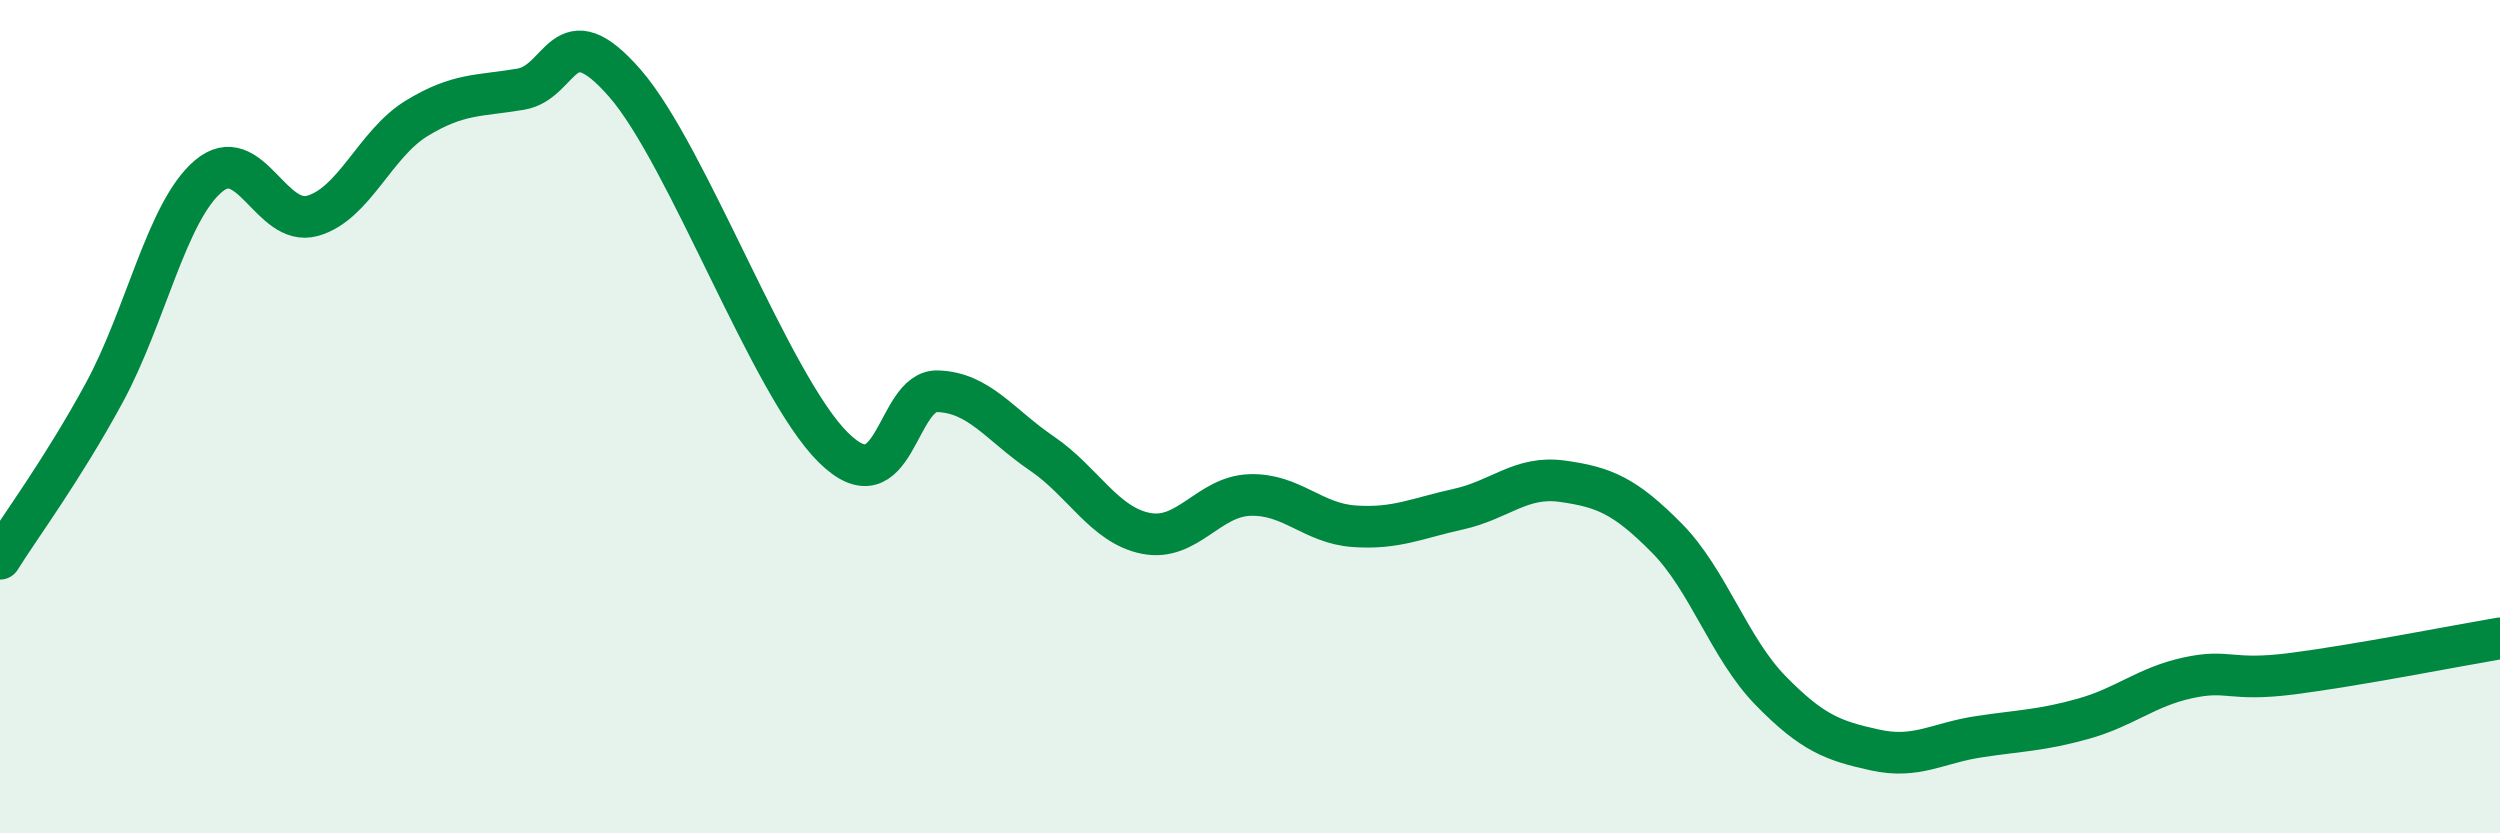
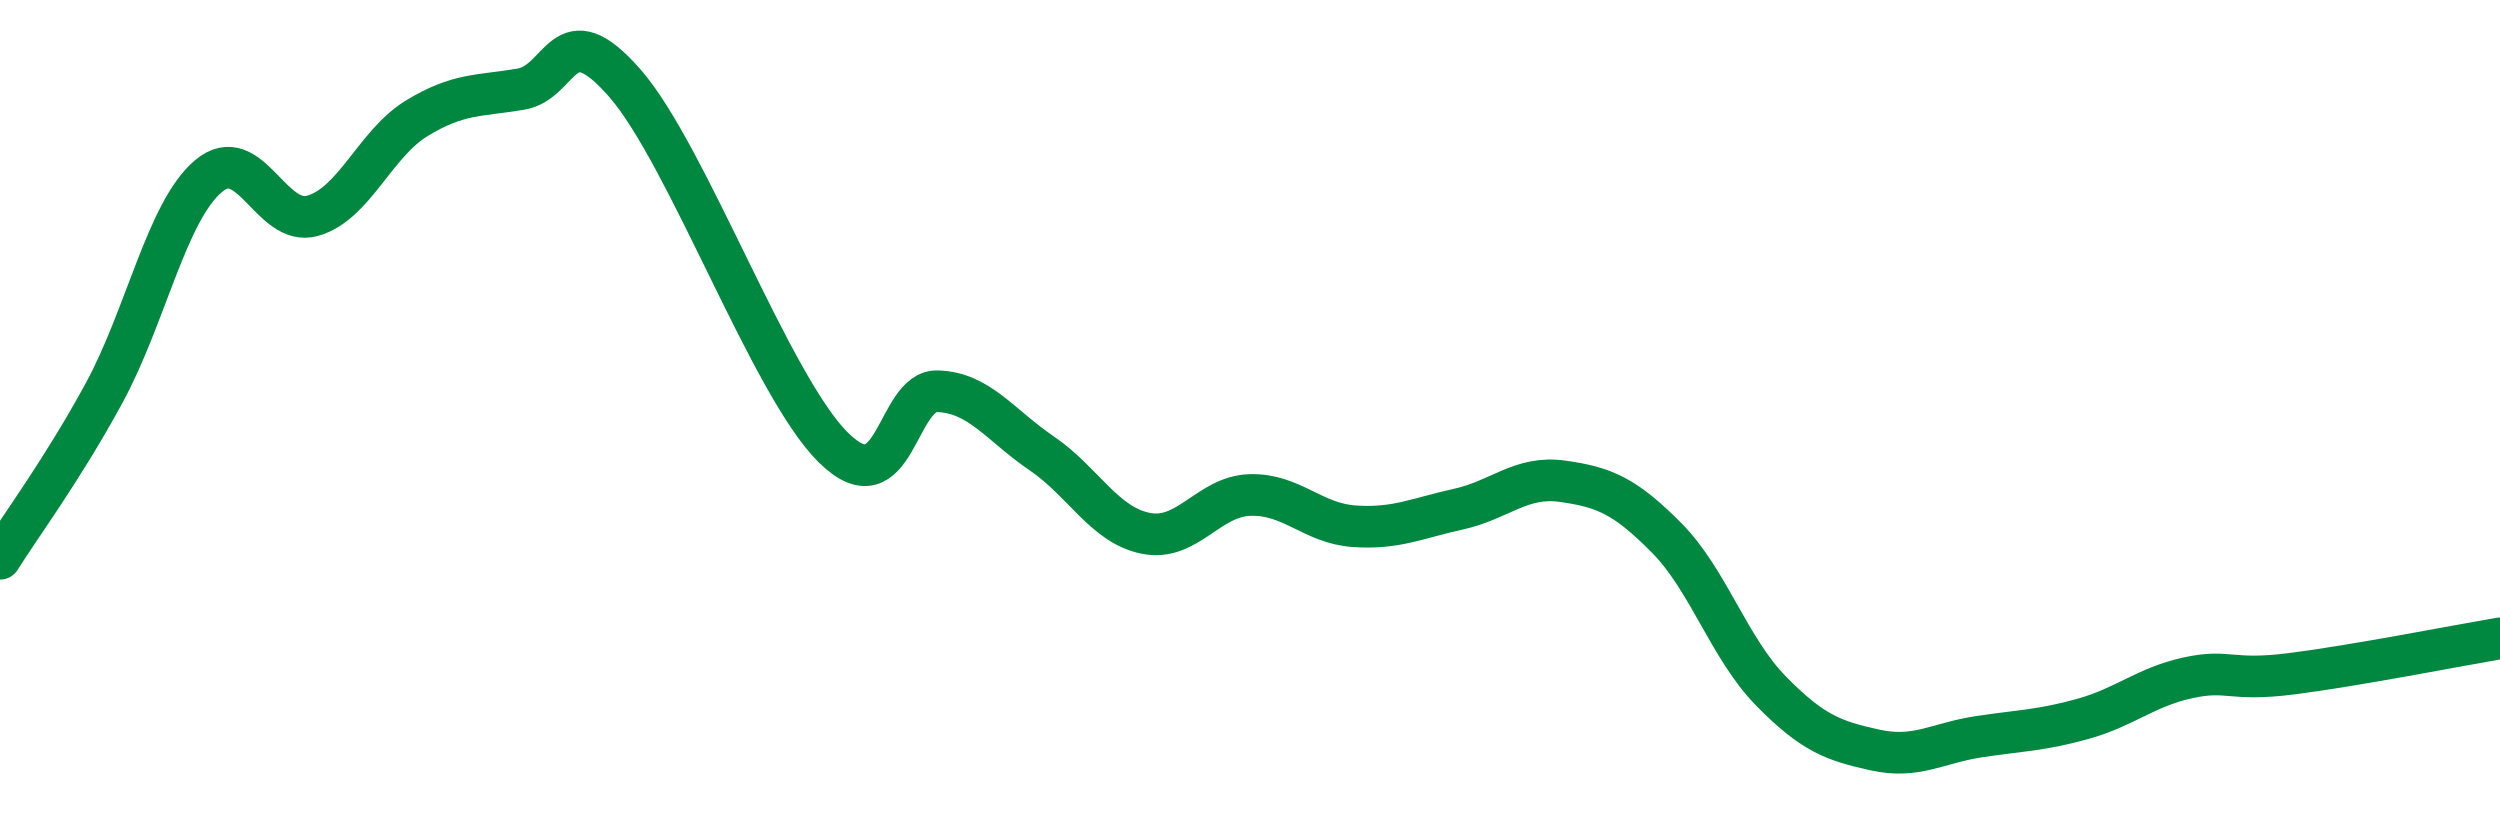
<svg xmlns="http://www.w3.org/2000/svg" width="60" height="20" viewBox="0 0 60 20">
-   <path d="M 0,13.41 C 0.5,12.61 1.5,11.27 2.5,9.43 C 3.5,7.59 4,5.08 5,4.23 C 6,3.38 6.5,5.46 7.5,5.18 C 8.5,4.9 9,3.45 10,2.84 C 11,2.23 11.5,2.31 12.5,2.14 C 13.5,1.97 13.5,0.28 15,2 C 16.5,3.72 18.5,9.26 20,10.74 C 21.5,12.22 21.5,9.36 22.5,9.39 C 23.5,9.42 24,10.2 25,10.88 C 26,11.56 26.5,12.6 27.5,12.8 C 28.5,13 29,11.91 30,11.88 C 31,11.85 31.5,12.56 32.5,12.63 C 33.5,12.7 34,12.44 35,12.22 C 36,12 36.5,11.41 37.5,11.55 C 38.5,11.69 39,11.9 40,12.91 C 41,13.92 41.5,15.56 42.5,16.58 C 43.5,17.6 44,17.78 45,18 C 46,18.22 46.5,17.83 47.5,17.68 C 48.5,17.53 49,17.53 50,17.25 C 51,16.97 51.5,16.49 52.5,16.27 C 53.5,16.05 53.5,16.36 55,16.17 C 56.5,15.98 59,15.49 60,15.32L60 20L0 20Z" fill="#008740" opacity="0.1" stroke-linecap="round" stroke-linejoin="round" />
  <path d="M 0,13.41 C 0.5,12.61 1.5,11.27 2.5,9.43 C 3.5,7.59 4,5.08 5,4.23 C 6,3.38 6.5,5.46 7.5,5.18 C 8.5,4.9 9,3.45 10,2.84 C 11,2.23 11.5,2.31 12.5,2.14 C 13.5,1.97 13.5,0.28 15,2 C 16.5,3.72 18.5,9.26 20,10.74 C 21.5,12.22 21.5,9.36 22.5,9.39 C 23.5,9.42 24,10.2 25,10.88 C 26,11.56 26.5,12.6 27.5,12.8 C 28.5,13 29,11.91 30,11.88 C 31,11.85 31.5,12.56 32.5,12.63 C 33.5,12.7 34,12.44 35,12.22 C 36,12 36.5,11.41 37.5,11.55 C 38.5,11.69 39,11.9 40,12.91 C 41,13.92 41.5,15.56 42.5,16.58 C 43.5,17.6 44,17.78 45,18 C 46,18.22 46.5,17.83 47.5,17.68 C 48.5,17.53 49,17.53 50,17.25 C 51,16.97 51.5,16.49 52.5,16.27 C 53.5,16.05 53.5,16.36 55,16.17 C 56.5,15.98 59,15.49 60,15.32" stroke="#008740" stroke-width="1" fill="none" stroke-linecap="round" stroke-linejoin="round" />
</svg>